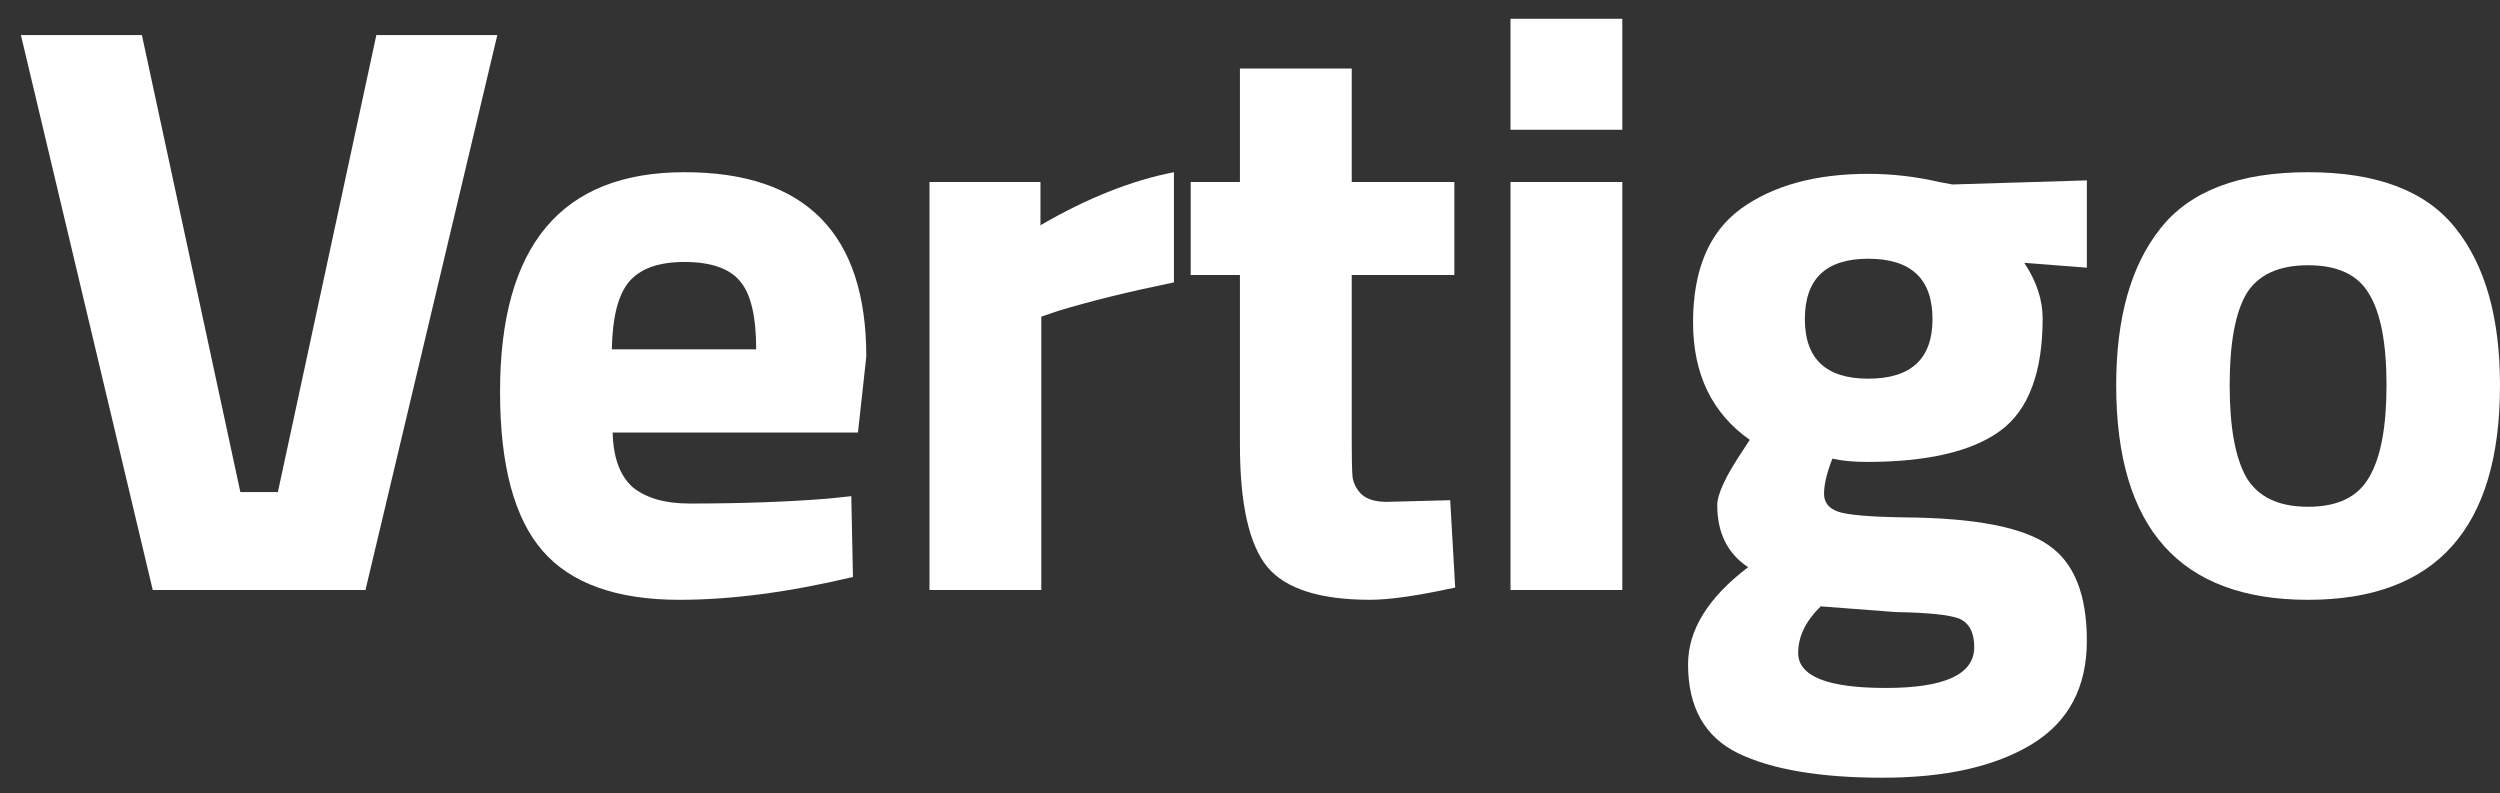
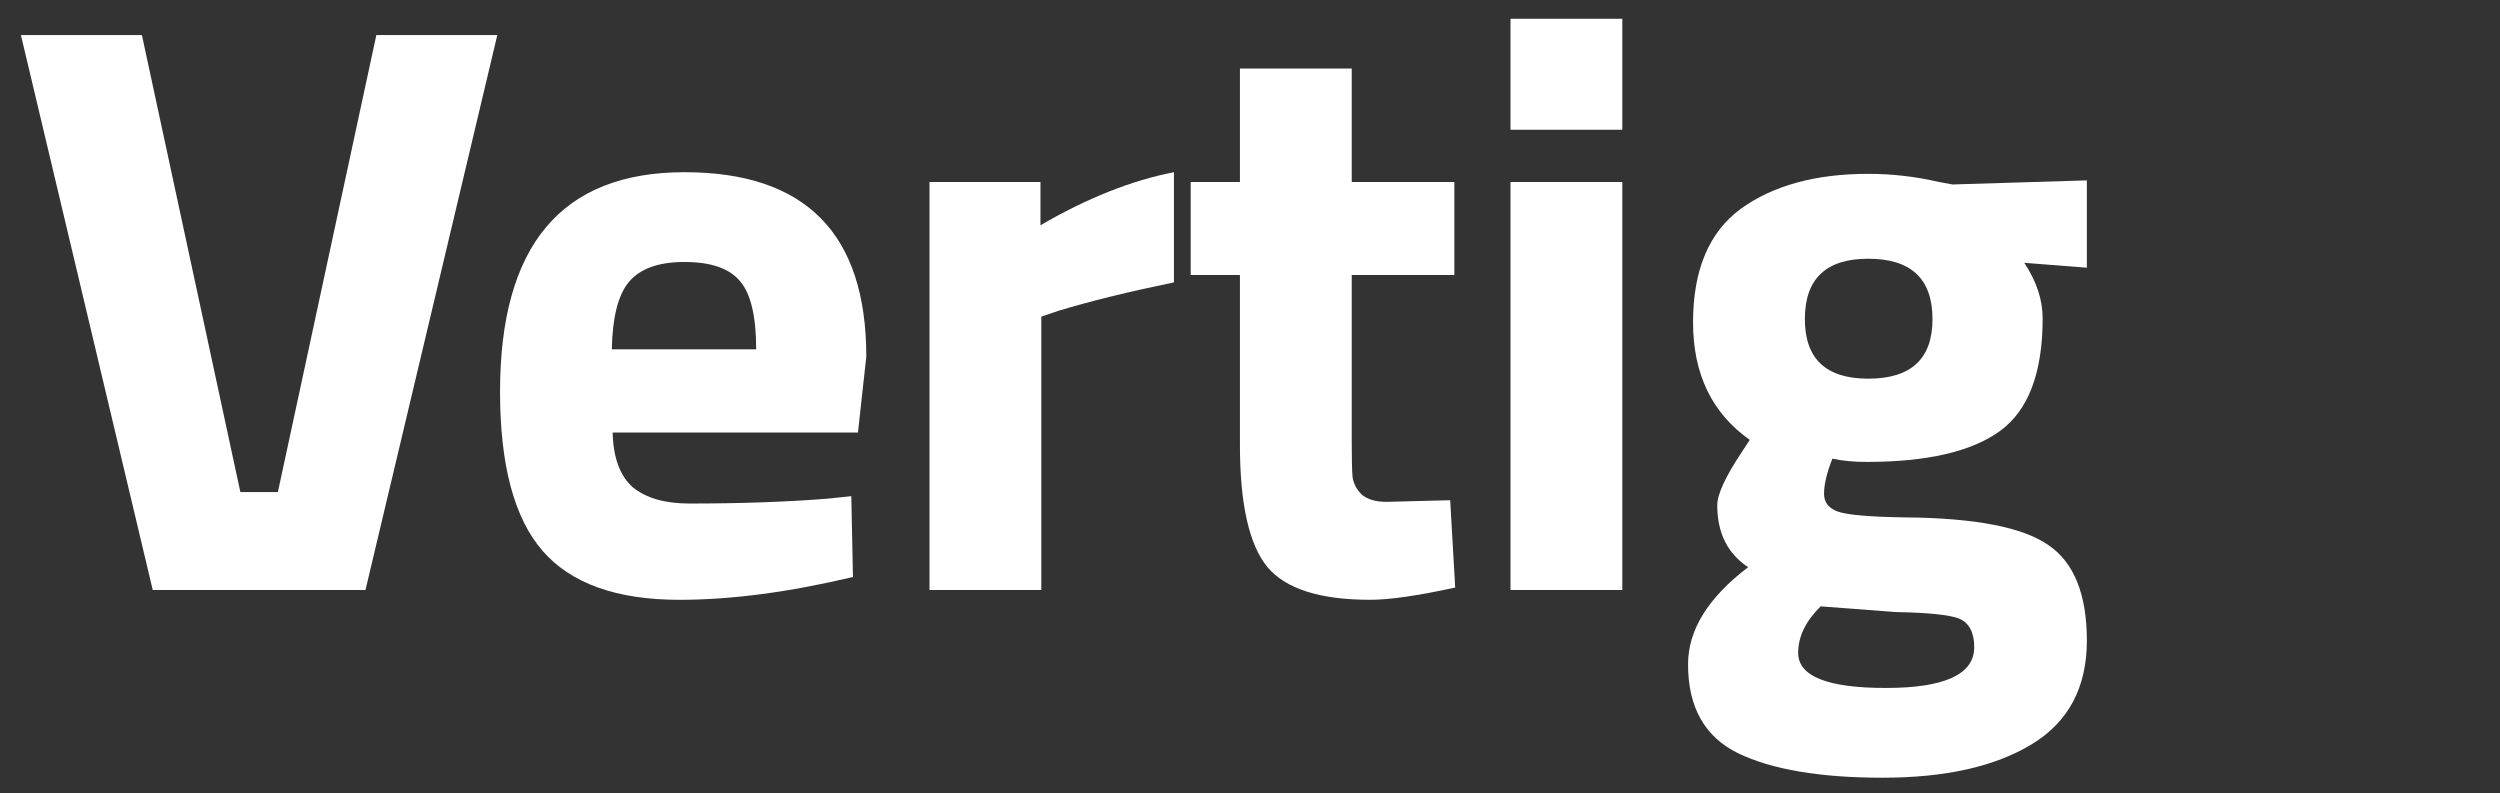
<svg xmlns="http://www.w3.org/2000/svg" width="104" height="33" viewBox="0 0 104 33" fill="none">
  <rect x="0" y="0" width="104" height="33" fill="#333333" stroke="none" />
  <g clip-path="url(#clip0_752_300)">
    <path d="M15.656 1.459H20.688L15.204 24.543H6.354L0.87 1.459H5.903L9.999 20.469H11.56L15.656 1.459Z" fill="white" />
    <path d="M25.487 17.993C25.51 19.034 25.788 19.792 26.32 20.268C26.875 20.72 27.662 20.947 28.68 20.947C30.832 20.947 32.753 20.879 34.442 20.743L35.414 20.641L35.483 24.002C32.822 24.636 30.416 24.952 28.264 24.952C25.649 24.952 23.752 24.273 22.572 22.915C21.392 21.558 20.802 19.351 20.802 16.296C20.802 10.208 23.359 7.164 28.472 7.164C33.516 7.164 36.038 9.721 36.038 14.836L35.691 17.993H25.487ZM31.457 14.531C31.457 13.173 31.237 12.233 30.798 11.713C30.358 11.17 29.583 10.898 28.472 10.898C27.385 10.898 26.609 11.181 26.147 11.747C25.707 12.29 25.476 13.218 25.452 14.531H31.457Z" fill="white" />
    <path d="M38.667 24.545V7.571H43.283V9.371C45.227 8.239 47.078 7.504 48.836 7.164V11.747C46.962 12.132 45.354 12.528 44.012 12.935L43.318 13.173V24.545H38.667Z" fill="white" />
    <path d="M60.501 11.44H56.232V18.399C56.232 19.078 56.243 19.565 56.267 19.859C56.313 20.131 56.44 20.368 56.648 20.572C56.88 20.776 57.227 20.877 57.69 20.877L60.328 20.809L60.536 24.442C58.985 24.781 57.806 24.951 56.996 24.951C54.913 24.951 53.49 24.498 52.727 23.593C51.963 22.665 51.581 20.968 51.581 18.501V11.44H49.533V7.57H51.581V2.852H56.232V7.57H60.501V11.44Z" fill="white" />
    <path d="M62.837 24.544V7.571H67.488V24.544H62.837ZM62.837 5.398V0.781H67.488V5.398H62.837Z" fill="white" />
    <path d="M86.813 26.65C86.813 28.596 86.049 30.033 84.522 30.961C82.995 31.889 80.924 32.353 78.31 32.353C75.718 32.353 73.717 32.014 72.305 31.335C70.917 30.656 70.223 29.422 70.223 27.635C70.223 26.209 71.056 24.862 72.722 23.595C71.866 23.029 71.438 22.169 71.438 21.015C71.438 20.562 71.785 19.815 72.479 18.774L72.791 18.299C71.218 17.19 70.431 15.561 70.431 13.411C70.431 11.238 71.09 9.665 72.409 8.692C73.751 7.719 75.521 7.232 77.72 7.232C78.715 7.232 79.698 7.346 80.67 7.572L81.225 7.674L86.813 7.504V11.136L84.21 10.933C84.719 11.702 84.974 12.472 84.974 13.241C84.974 15.504 84.384 17.066 83.204 17.926C82.024 18.786 80.172 19.216 77.65 19.216C77.118 19.216 76.644 19.171 76.227 19.08C75.996 19.668 75.88 20.155 75.88 20.54C75.88 20.902 76.077 21.151 76.47 21.287C76.863 21.422 77.789 21.502 79.247 21.524C82.162 21.547 84.152 21.932 85.217 22.678C86.281 23.403 86.813 24.726 86.813 26.65ZM74.804 27.159C74.804 28.132 76.019 28.619 78.448 28.619C80.901 28.619 82.128 28.053 82.128 26.922C82.128 26.311 81.919 25.915 81.503 25.734C81.086 25.575 80.207 25.485 78.865 25.462L75.741 25.224C75.117 25.835 74.804 26.48 74.804 27.159ZM75.082 13.275C75.082 14.927 75.961 15.753 77.72 15.753C79.501 15.753 80.392 14.927 80.392 13.275C80.392 11.6 79.501 10.763 77.72 10.763C75.961 10.763 75.082 11.6 75.082 13.275Z" fill="white" />
-     <path d="M89.873 9.506C91.1 7.945 93.147 7.164 96.017 7.164C98.886 7.164 100.934 7.945 102.16 9.506C103.386 11.045 104 13.218 104 16.024C104 21.976 101.339 24.952 96.017 24.952C90.695 24.952 88.034 21.976 88.034 16.024C88.034 13.218 88.647 11.045 89.873 9.506ZM93.449 19.86C93.934 20.675 94.79 21.082 96.017 21.082C97.243 21.082 98.088 20.675 98.551 19.86C99.037 19.046 99.279 17.767 99.279 16.024C99.279 14.282 99.037 13.014 98.551 12.222C98.088 11.43 97.243 11.034 96.017 11.034C94.79 11.034 93.934 11.43 93.449 12.222C92.986 13.014 92.754 14.282 92.754 16.024C92.754 17.767 92.986 19.046 93.449 19.86Z" fill="white" />
  </g>
  <defs>
    <clipPath id="clip0_752_300">
      <rect width="104" height="33" fill="white" />
    </clipPath>
  </defs>
</svg>